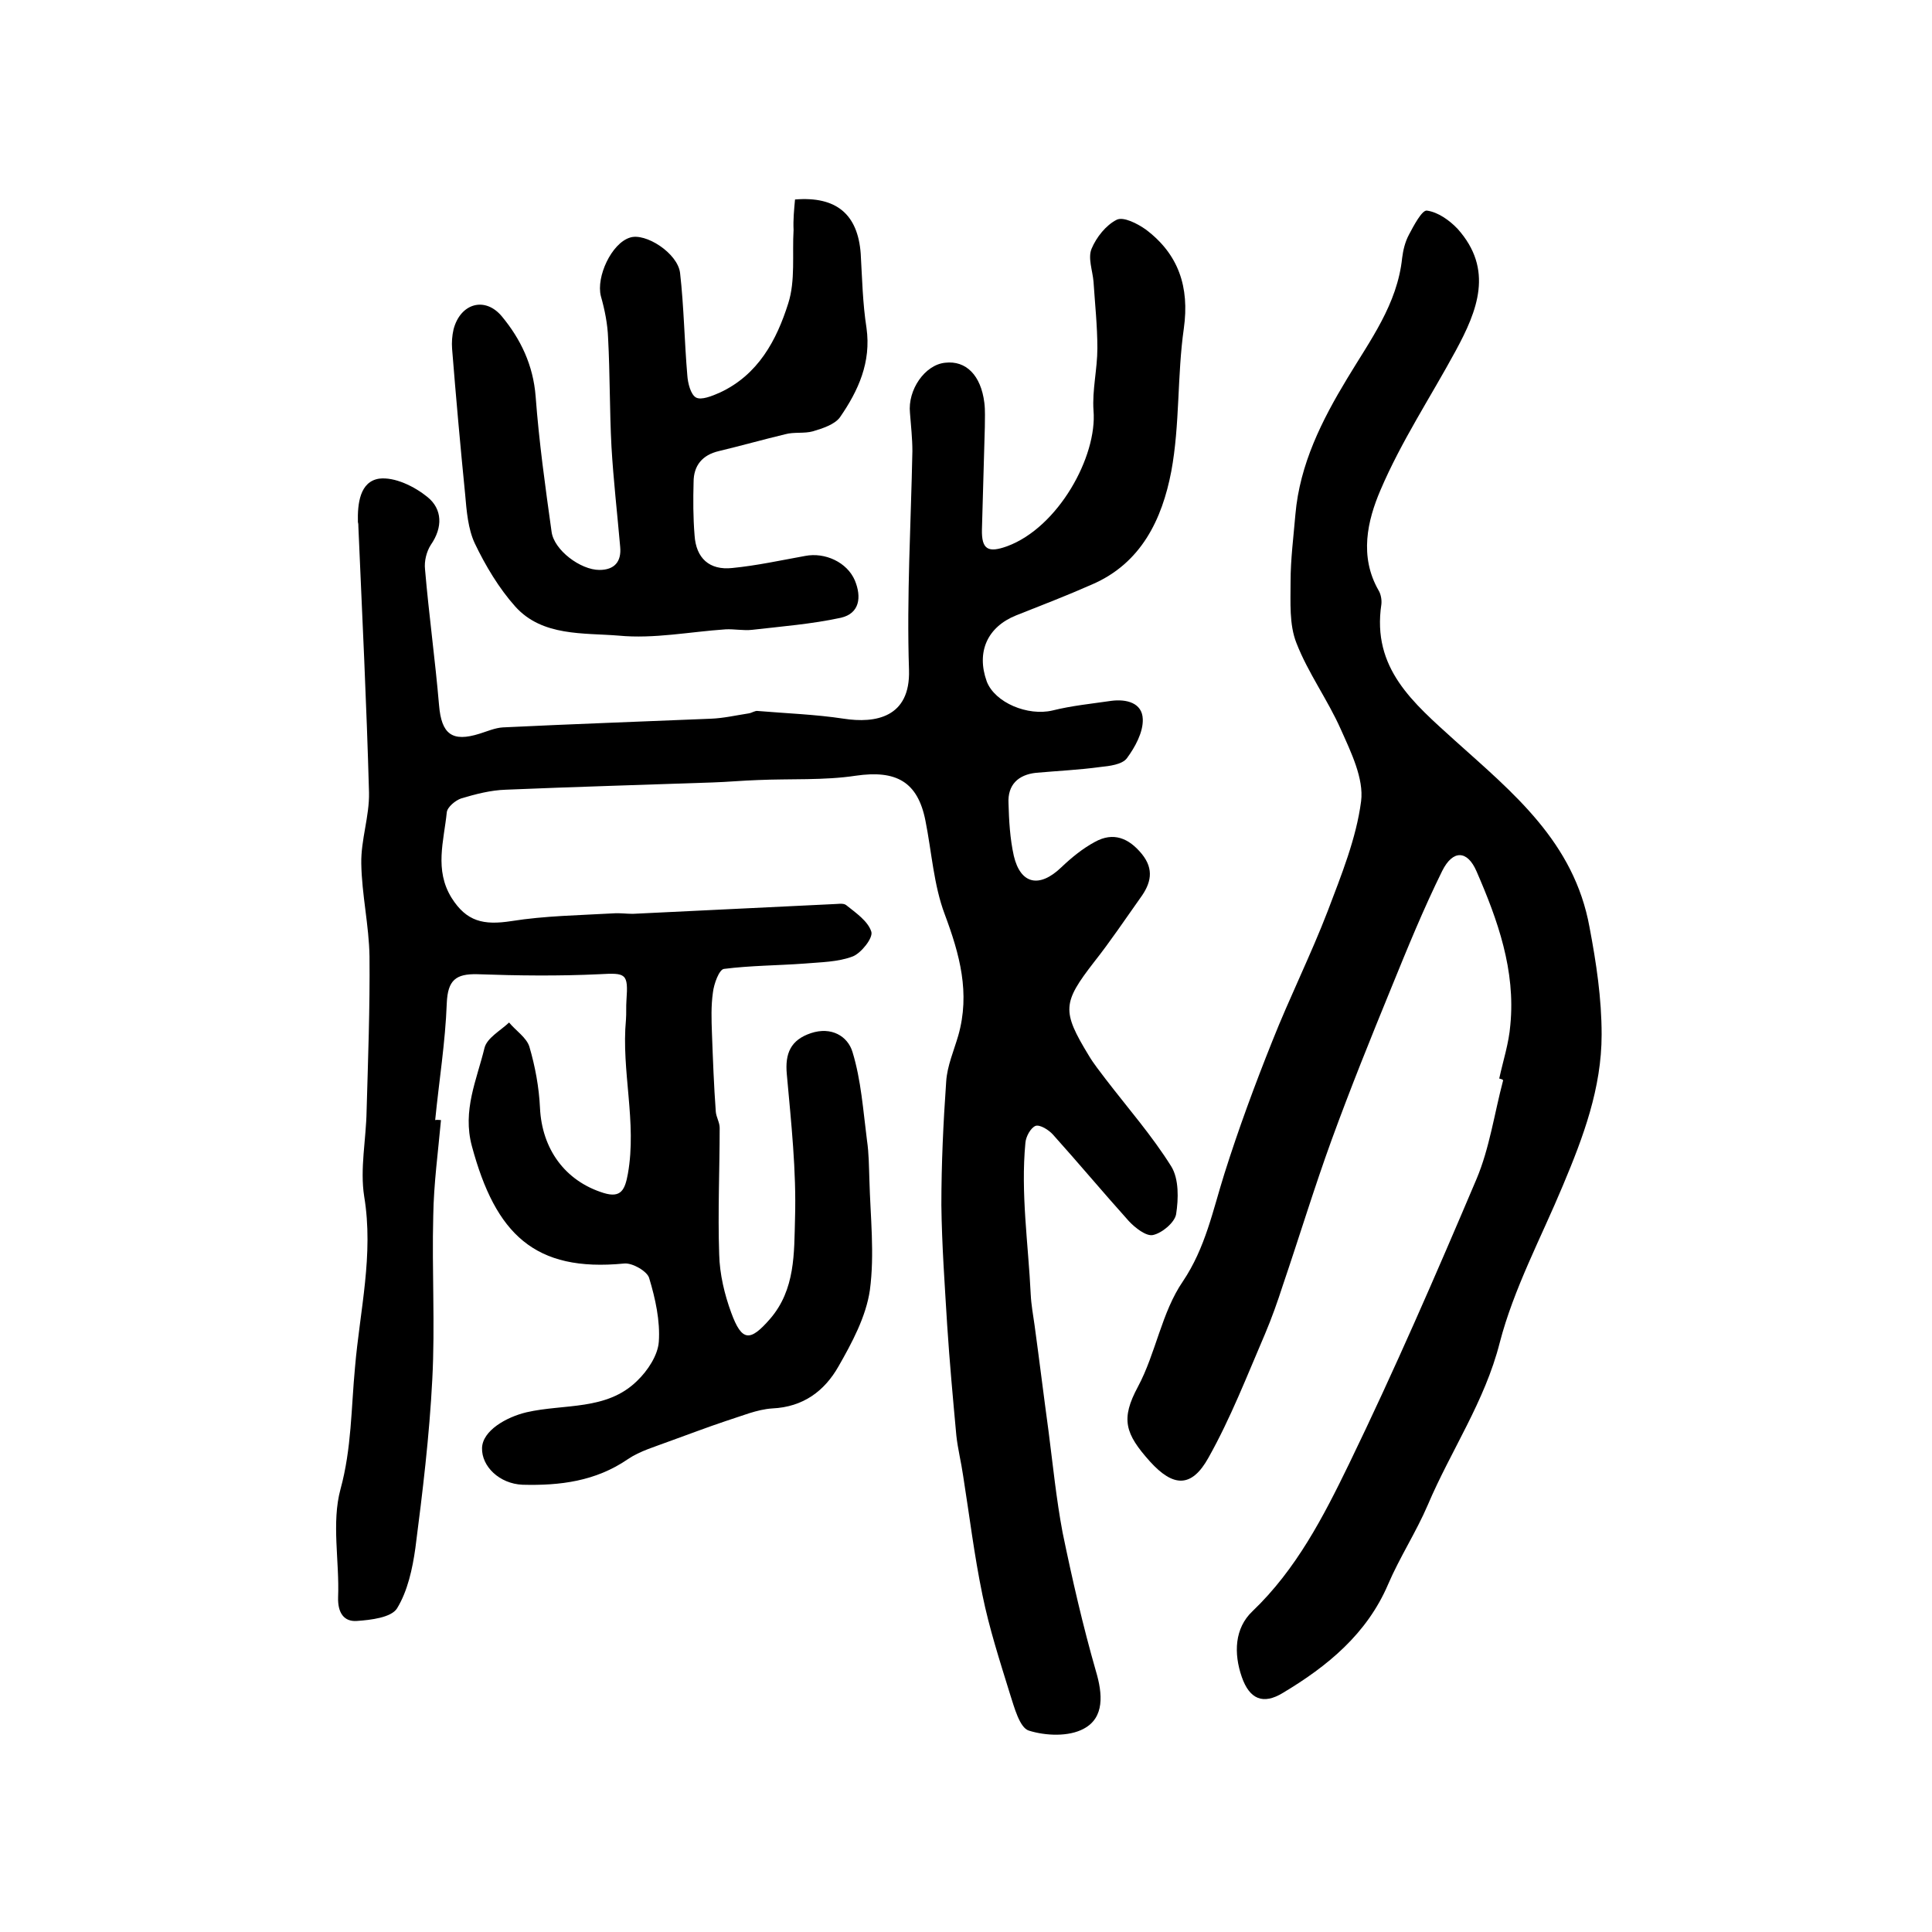
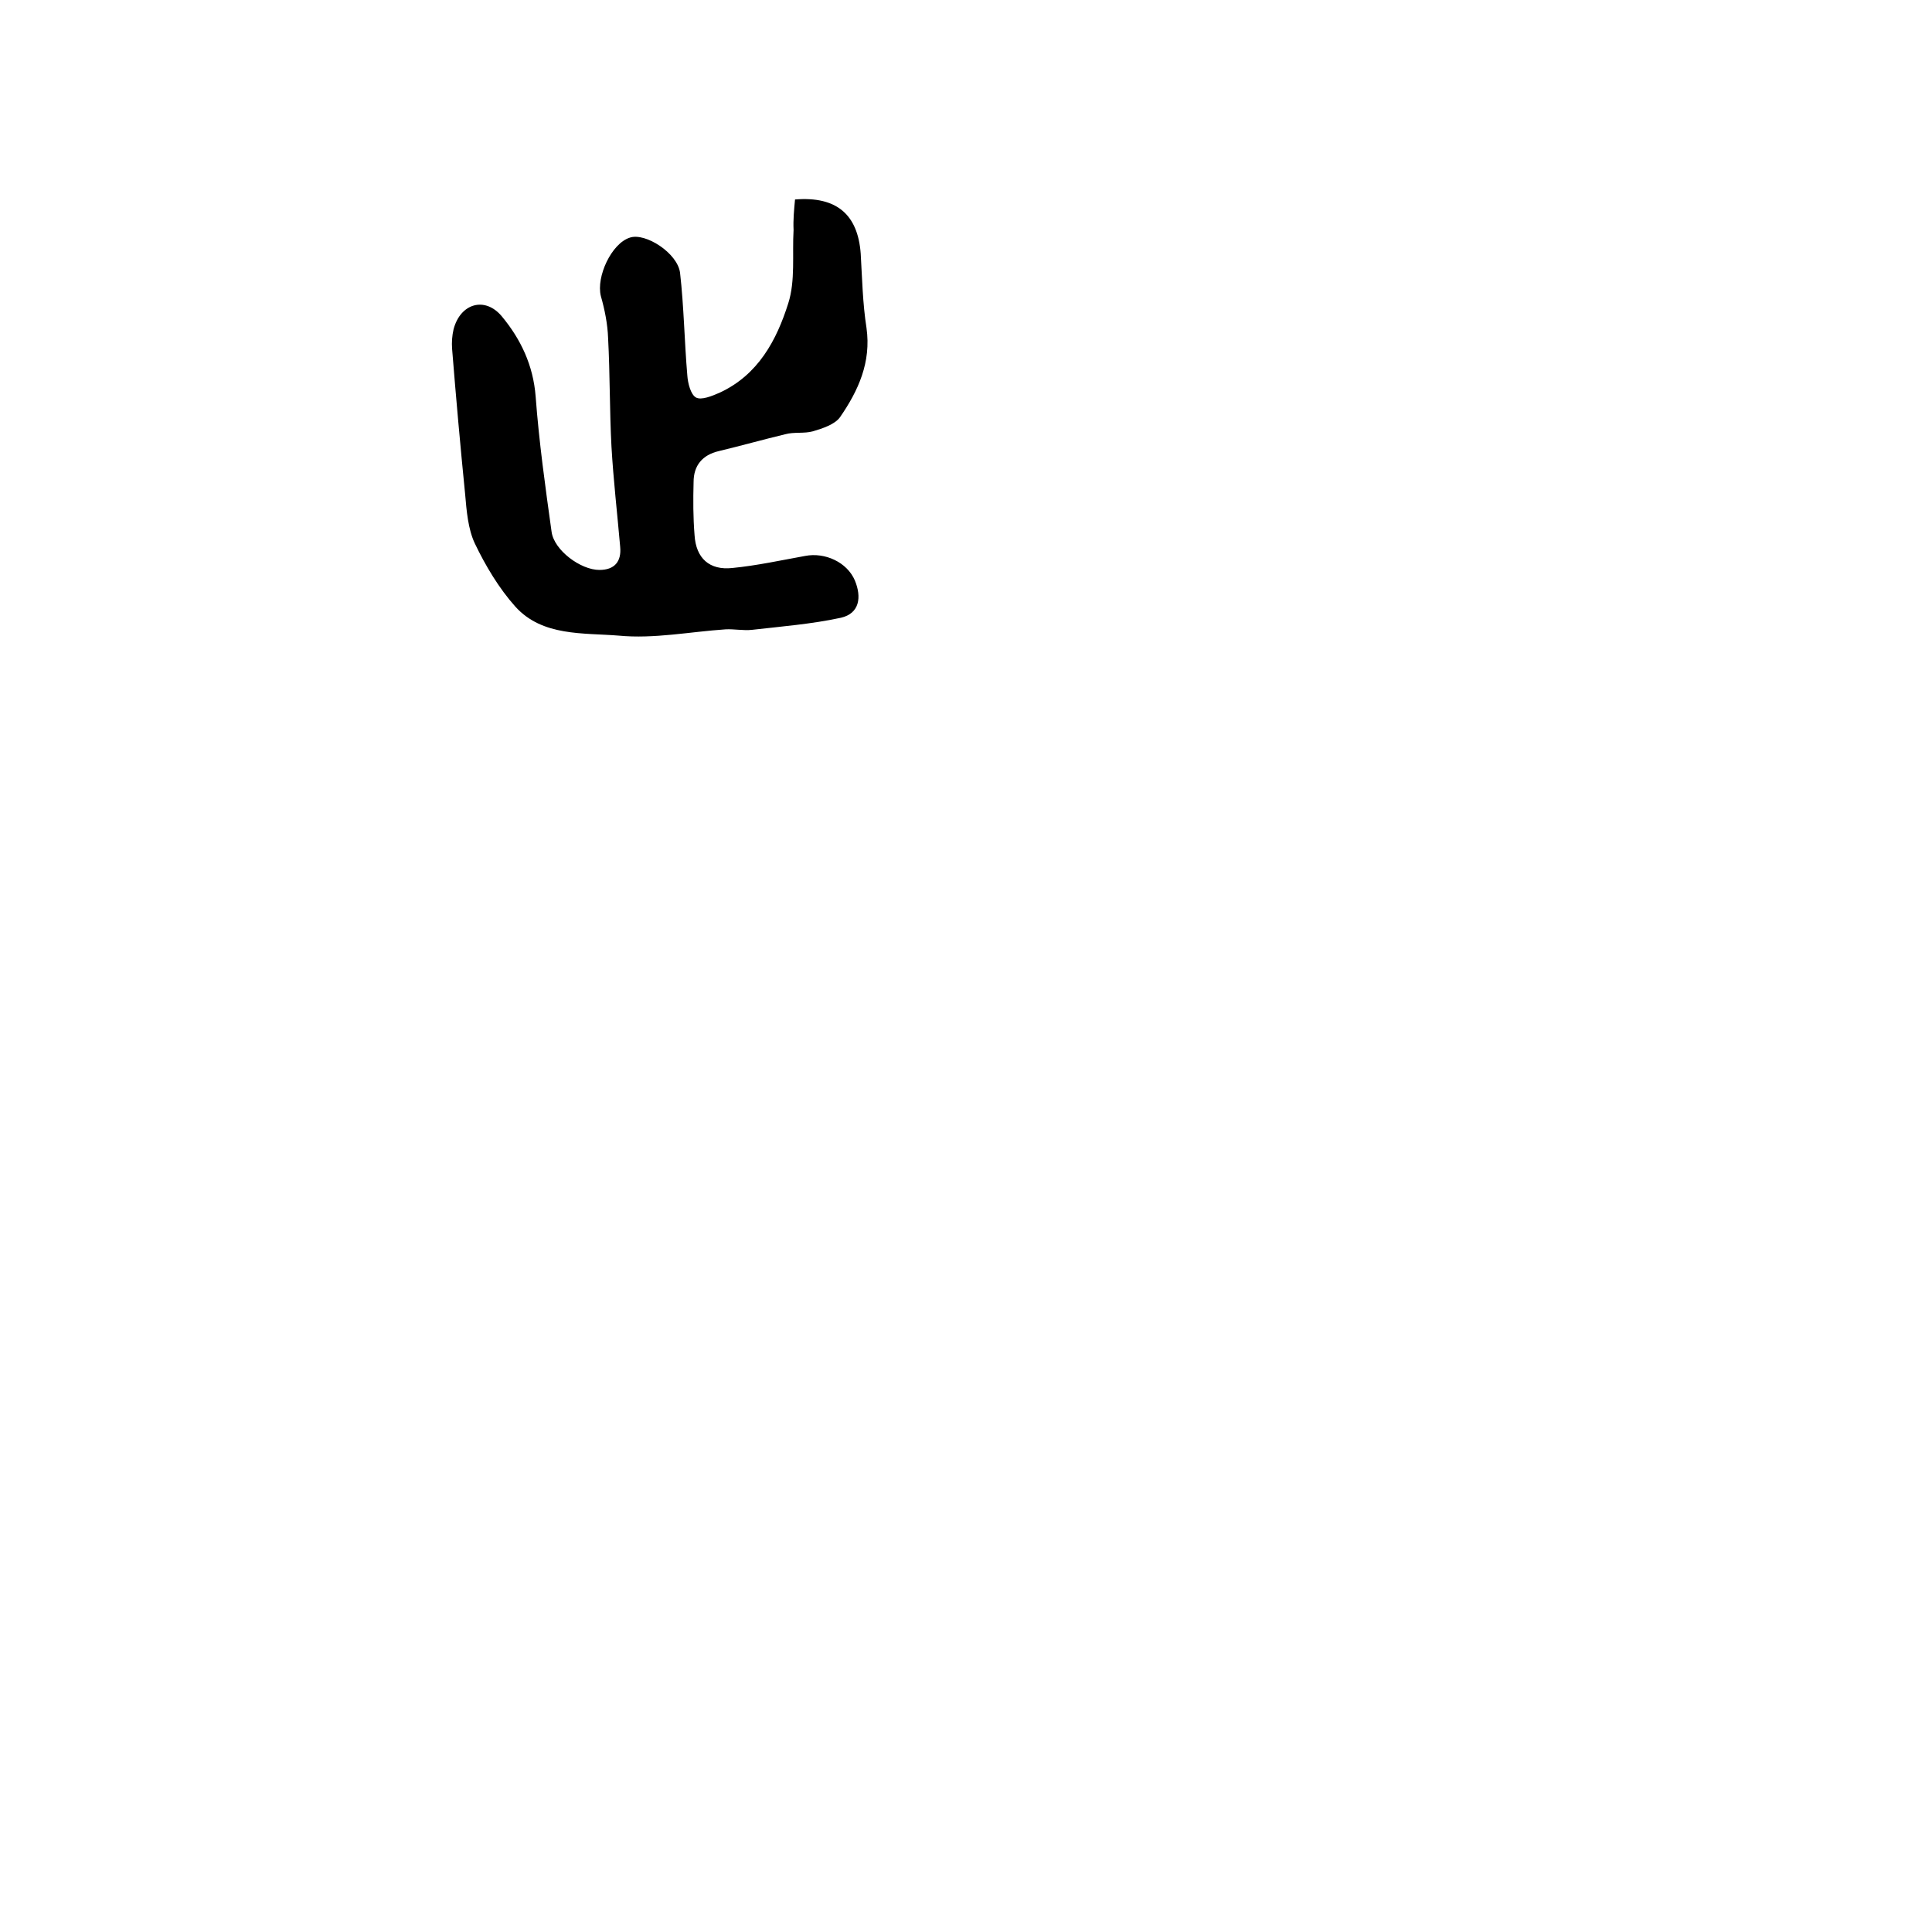
<svg xmlns="http://www.w3.org/2000/svg" version="1.1" id="图层_1" x="0px" y="0px" viewBox="0 0 400 400" style="enable-background:new 0 0 400 400;" xml:space="preserve">
  <style type="text/css">
	.st0{fill:#FFFFFF;}
</style>
  <g>
-     <path d="M91.3,231.9c-0.6,6.6-1.5,13.2-1.6,19.8c-0.3,11.3,0.4,22.6-0.2,33.9c-0.6,11.7-2,23.3-3.5,34.9c-0.6,4.3-1.6,8.9-3.8,12.5   c-1.2,1.9-5.4,2.4-8.3,2.6c-2.7,0.2-4-1.7-3.9-4.9c0.3-7.5-1.4-15.4,0.5-22.4c2.3-8.4,2.2-16.8,3-25.2c1-11.8,3.9-23.3,1.9-35.4   c-0.9-5.7,0.4-11.8,0.5-17.7c0.3-10.7,0.7-21.3,0.6-32c-0.1-6.4-1.6-12.8-1.7-19.2c-0.1-4.9,1.7-9.8,1.6-14.7   c-0.5-18.3-1.4-36.6-2.2-55c0-0.3,0-0.7-0.1-1c-0.1-3.8,0.4-8.4,4.4-9c3.2-0.4,7.3,1.6,10,3.8c3.1,2.5,3.2,6.3,0.7,9.9   c-0.9,1.4-1.4,3.4-1.2,5.1c0.8,9.4,2.1,18.7,2.9,28.1c0.5,6,2.7,7.7,8.4,5.9c1.6-0.5,3.2-1.2,4.8-1.3c14.4-0.7,28.8-1.2,43.1-1.8   c2.6-0.1,5.2-0.7,7.8-1.1c0.7-0.1,1.3-0.6,1.9-0.5c5.9,0.5,11.9,0.7,17.8,1.6c6.5,1,13.8-0.2,13.5-10.1   c-0.5-15.1,0.4-30.2,0.7-45.3c0-2.6-0.3-5.3-0.5-7.9c-0.5-4.8,3.1-10,7.3-10.4c4.3-0.5,7.4,2.6,8.1,8.3c0.2,1.6,0.1,3.3,0.1,5   c-0.2,7.1-0.4,14.2-0.6,21.2c-0.1,4.2,1.3,4.9,5.2,3.5c10.6-3.9,18.7-18.6,17.9-28.1c-0.3-4.2,0.8-8.6,0.8-12.9   c0-4.6-0.5-9.2-0.8-13.8c-0.2-2.3-1.2-4.9-0.4-6.8c1-2.4,3-4.9,5.2-6c1.4-0.7,4.3,0.8,6,2c6.8,5.1,9.1,11.9,7.9,20.5   c-1.4,9.8-0.8,19.9-2.6,29.6c-1.9,9.9-6.2,19-16.4,23.4c-5.2,2.3-10.4,4.3-15.7,6.4c-6,2.4-8.3,7.6-6.1,13.7   c1.7,4.4,8.5,7.2,13.6,6c4-1,8.1-1.4,12.2-2c3.1-0.4,6.4,0.4,6.5,3.8c0.1,2.7-1.6,5.8-3.3,8.1c-1,1.3-3.6,1.6-5.5,1.8   c-4.4,0.6-8.8,0.8-13.3,1.2c-3.7,0.4-5.9,2.5-5.7,6.3c0.1,3.6,0.3,7.3,1.1,10.9c1.4,5.9,5.3,6.7,9.8,2.4c2.1-2,4.4-3.9,7-5.3   c3.8-2.1,7-0.8,9.7,2.5c2.6,3.2,1.9,6.1-0.3,9.1c-3.2,4.5-6.2,9-9.6,13.3c-6.5,8.4-6.7,10.1-1.1,19.3c1,1.7,2.3,3.3,3.5,4.9   c4.6,6,9.6,11.7,13.6,18.1c1.6,2.6,1.5,6.7,1,9.9c-0.3,1.7-2.9,3.9-4.8,4.3c-1.4,0.3-3.7-1.5-5-2.9c-5.3-5.9-10.4-12-15.7-17.9   c-0.9-1-2.7-2.1-3.6-1.8c-1,0.4-2,2.2-2.1,3.5c-1,10.5,0.6,20.9,1.1,31.4c0.1,2.1,0.5,4.3,0.8,6.4c1,7.3,1.9,14.7,2.9,22   c0.9,7,1.6,14,2.9,20.9c2,9.7,4.2,19.3,6.9,28.7c1.4,4.7,1.8,9.6-2.5,11.9c-3.1,1.7-7.9,1.5-11.4,0.4c-1.9-0.6-3-4.8-3.9-7.6   c-2.1-6.8-4.3-13.6-5.7-20.5c-1.7-8.2-2.7-16.5-4-24.7c-0.4-2.8-1.1-5.5-1.4-8.3c-0.7-7.6-1.4-15.2-1.9-22.9   c-0.5-8.3-1.1-16.5-1.2-24.8c0-8.5,0.4-17.1,1-25.6c0.2-3.2,1.6-6.4,2.5-9.5c2.5-8.8,0.3-16.8-2.8-25.1c-2.3-6.1-2.7-12.9-4-19.4   c-1.6-8.1-6.1-10.5-14.4-9.3c-6.6,1-13.5,0.6-20.3,0.9c-3.1,0.1-6.3,0.4-9.4,0.5c-14.3,0.5-28.5,0.9-42.8,1.5   c-3.1,0.1-6.2,0.9-9.2,1.8c-1.2,0.4-2.9,1.8-3,2.9c-0.6,5.9-2.6,11.9,1,17.7c3.1,4.9,6.6,5.7,12.4,4.8c6.9-1.1,14.1-1.2,21.1-1.6   c1.3-0.1,2.7,0.1,4,0.1c13.8-0.7,27.5-1.3,41.3-2c1,0,2.3-0.3,2.9,0.2c2,1.6,4.5,3.3,5.2,5.5c0.4,1.3-2.1,4.4-3.8,5.1   c-3.1,1.2-6.7,1.2-10.1,1.5c-5.5,0.4-11.1,0.4-16.6,1.1c-1,0.1-2.1,3.1-2.3,4.9c-0.4,2.8-0.3,5.6-0.2,8.4   c0.2,5.4,0.4,10.9,0.8,16.3c0.1,1.1,0.8,2.2,0.8,3.3c0,8.7-0.4,17.4-0.1,26.2c0.1,4.1,1.1,8.3,2.5,12.1c2.2,6,3.9,6,8,1.3   c5.3-6.1,5-13.7,5.2-20.8c0.3-9.9-0.8-19.9-1.7-29.9c-0.4-4.3,0.8-7.1,5-8.5c4.2-1.4,7.6,0.6,8.6,3.9c1.8,5.9,2.2,12.1,3,18.3   c0.4,2.7,0.4,5.4,0.5,8.2c0.2,7.6,1.1,15.3,0.1,22.8c-0.8,5.5-3.7,10.9-6.5,15.8c-2.9,5.1-7.3,8.4-13.7,8.7   c-3.2,0.2-6.4,1.6-9.6,2.6c-3.9,1.3-7.8,2.8-11.7,4.2c-2.9,1.1-6.1,2-8.6,3.7c-6.7,4.6-14.1,5.5-21.8,5.3c-4.8-0.2-8.5-3.8-8.4-7.6   c0.1-3.6,5-6.4,9.2-7.4c7.8-1.8,16.6-0.3,22.9-6.5c2.2-2.1,4.3-5.3,4.5-8.1c0.3-4.3-0.7-8.9-2-13.2c-0.4-1.4-3.5-3.2-5.2-3   c-18.5,1.8-26.6-6.1-31.5-24.3c-2-7.4,1-13.7,2.6-20.3c0.5-2.1,3.3-3.6,5.1-5.3c1.4,1.7,3.6,3.1,4.2,5c1.2,4.1,2,8.4,2.2,12.7   c0.4,8.4,5.1,15.1,13.2,17.6c3.6,1.1,4.4-0.7,5-4c1.9-10.7-1.4-21.3-0.4-31.9c0.1-1.3,0-2.7,0.1-4c0.4-5.6-0.1-5.7-5.6-5.4   c-8.4,0.4-16.9,0.3-25.3,0c-4.4-0.1-6.1,1.2-6.3,6c-0.3,8.1-1.6,16.1-2.4,24.2C90.5,231.8,90.9,231.9,91.3,231.9z" />
-     <path d="M310.4,223.3c0.8-3.7,2-7.3,2.3-11.1c1.1-11.3-2.6-21.7-7-31.8c-1.9-4.4-4.9-4.5-7.1-0.1c-3.9,7.9-7.2,16-10.5,24.1   c-4.3,10.5-8.5,20.9-12.4,31.6c-3.6,9.9-6.7,20.1-10.1,30.1c-1.1,3.4-2.3,6.8-3.7,10.1c-3.7,8.6-7.1,17.4-11.7,25.6   c-3.5,6.3-7.3,6.1-12.1,0.8c-5.2-5.8-6.1-8.8-2.5-15.5c3.7-6.9,4.9-15.4,9.3-21.8c4.7-7,6.2-14.7,8.6-22.3   c2.9-9.2,6.3-18.4,9.9-27.4c3.6-9.1,8-17.9,11.5-27c2.8-7.4,5.9-15,6.9-22.7c0.6-4.7-2.1-10.2-4.2-14.9c-2.7-6.1-6.8-11.7-9.2-17.9   c-1.5-3.8-1.2-8.4-1.2-12.7c0-4.6,0.6-9.2,1-13.9c0.9-10.4,5.5-19.5,10.7-28.1c4.8-8,10.4-15.4,11.4-25c0.2-1.6,0.6-3.3,1.4-4.8   c1-1.9,2.7-5.1,3.7-5c2.3,0.3,4.7,2,6.4,3.8c7.5,8.4,4.1,16.9-0.4,25.2c-5.2,9.6-11.3,18.8-15.6,28.9c-2.7,6.3-4.4,13.7-0.4,20.7   c0.5,0.8,0.7,2,0.6,2.9c-2,13.3,6.6,20.4,15.2,28.2c12,10.8,24.7,21,27.9,38.7c1.4,7.4,2.5,14.7,2.5,22.2c0,11.1-3.8,21.2-8,31.2   c-4.5,10.8-10.2,21.4-13.1,32.6c-3.1,12.2-10.1,22.3-14.9,33.6c-2.4,5.6-5.8,10.8-8.2,16.4c-4.4,10.3-12.6,17-21.8,22.5   c-4.1,2.5-6.9,1.3-8.5-3.3c-1.7-4.9-1.5-10.1,2.2-13.6c9.1-8.7,14.7-19.6,20-30.5c9.4-19.4,18-39.2,26.4-59   c2.7-6.4,3.7-13.6,5.5-20.4C311.2,223.5,310.8,223.4,310.4,223.3z" />
    <path d="M164.6,41.3c8.6-0.7,13,3.1,13.6,11.2c0.3,5.1,0.4,10.3,1.2,15.4c1,7.1-1.7,13-5.5,18.5c-1.1,1.5-3.6,2.3-5.6,2.9   c-1.8,0.5-3.9,0.1-5.7,0.6c-4.6,1.1-9.2,2.4-13.8,3.5c-3.4,0.8-5.2,3-5.2,6.4c-0.1,3.7-0.1,7.3,0.2,11c0.3,4.8,3.1,7.3,7.8,6.8   c5.1-0.5,10.1-1.6,15.1-2.5c4.1-0.8,8.7,1.3,10.3,5.1c1.4,3.4,1,6.8-2.9,7.7c-6,1.3-12.3,1.8-18.4,2.5c-1.8,0.2-3.7-0.2-5.5-0.1   c-7.4,0.5-14.8,2-22.1,1.3c-7.3-0.6-15.8,0.2-21.4-6c-3.4-3.8-6.2-8.5-8.4-13.1c-1.4-3-1.7-6.7-2-10.2c-1-10-1.9-20.1-2.7-30.1   c-0.1-1.3,0-2.7,0.3-4c1.4-5.4,6.5-6.9,10-2.7c3.9,4.7,6.5,10.1,7,16.6c0.7,9.4,2,18.7,3.3,28c0.5,3.8,6,7.9,9.9,7.9   c3.1,0,4.6-1.7,4.3-4.8c-0.6-6.9-1.4-13.8-1.8-20.7c-0.4-7.5-0.3-15-0.7-22.5c-0.1-2.9-0.7-5.9-1.5-8.7c-1-4,2.2-10.9,6-12.1   c3.2-1.1,9.9,3.2,10.4,7.3c0.8,7,0.9,14.2,1.5,21.2c0.1,1.6,0.7,4,1.8,4.6c1.1,0.6,3.3-0.3,4.9-1c8-3.7,11.8-10.9,14.2-18.5   c1.5-4.7,0.8-10.1,1.1-15.2C164.2,45.5,164.4,43.5,164.6,41.3z" />
  </g>
</svg>